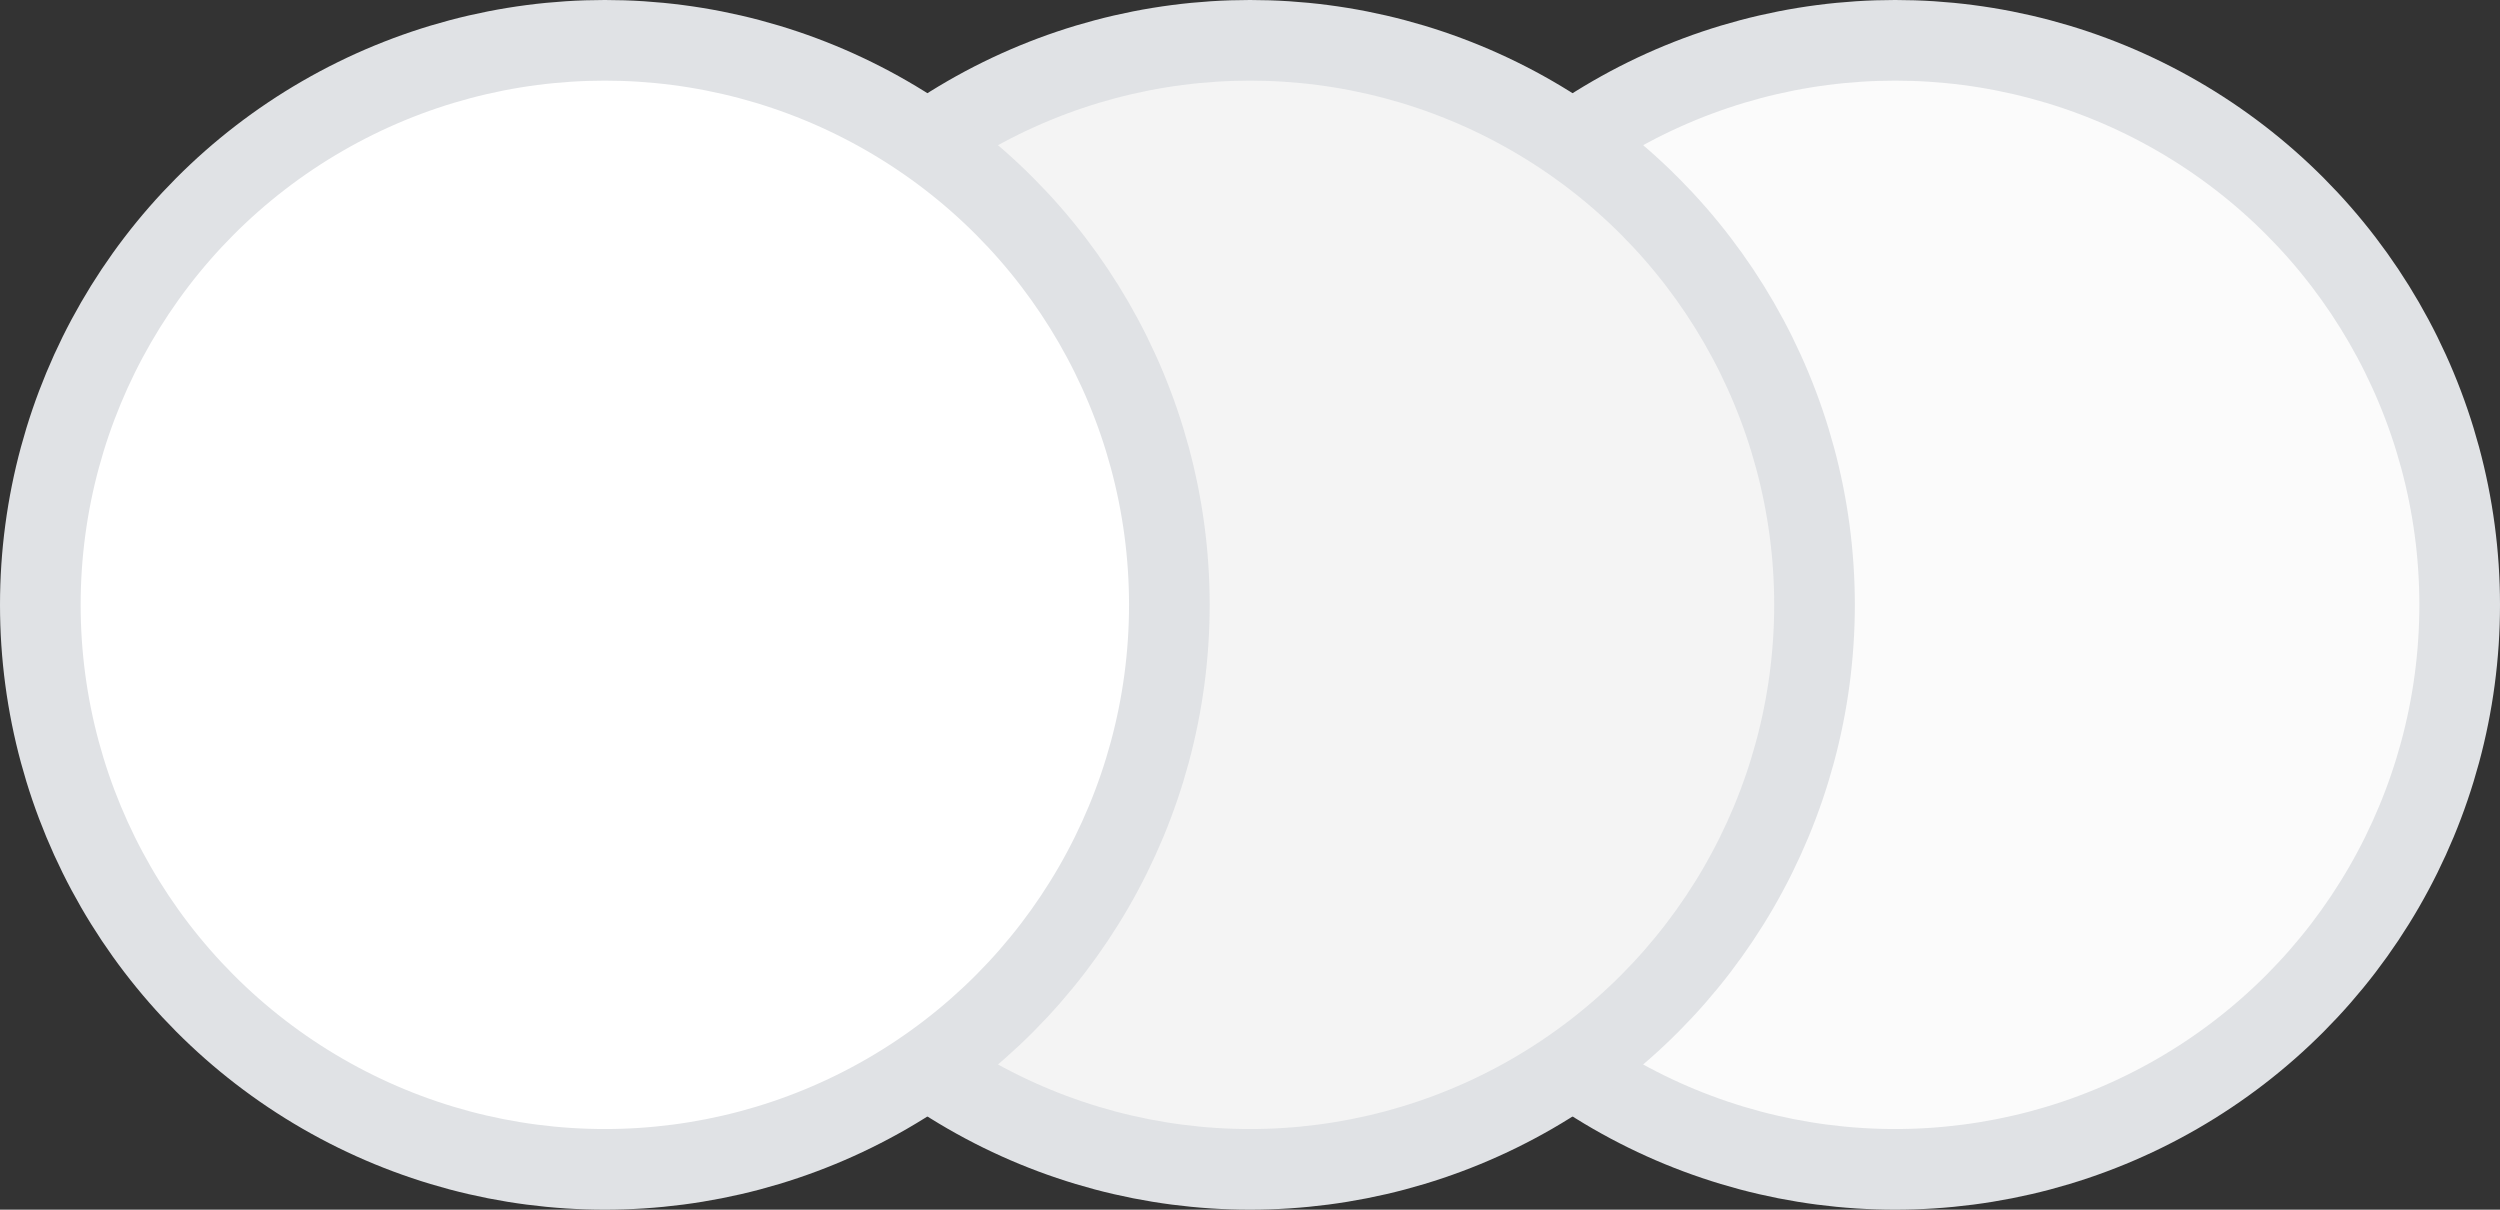
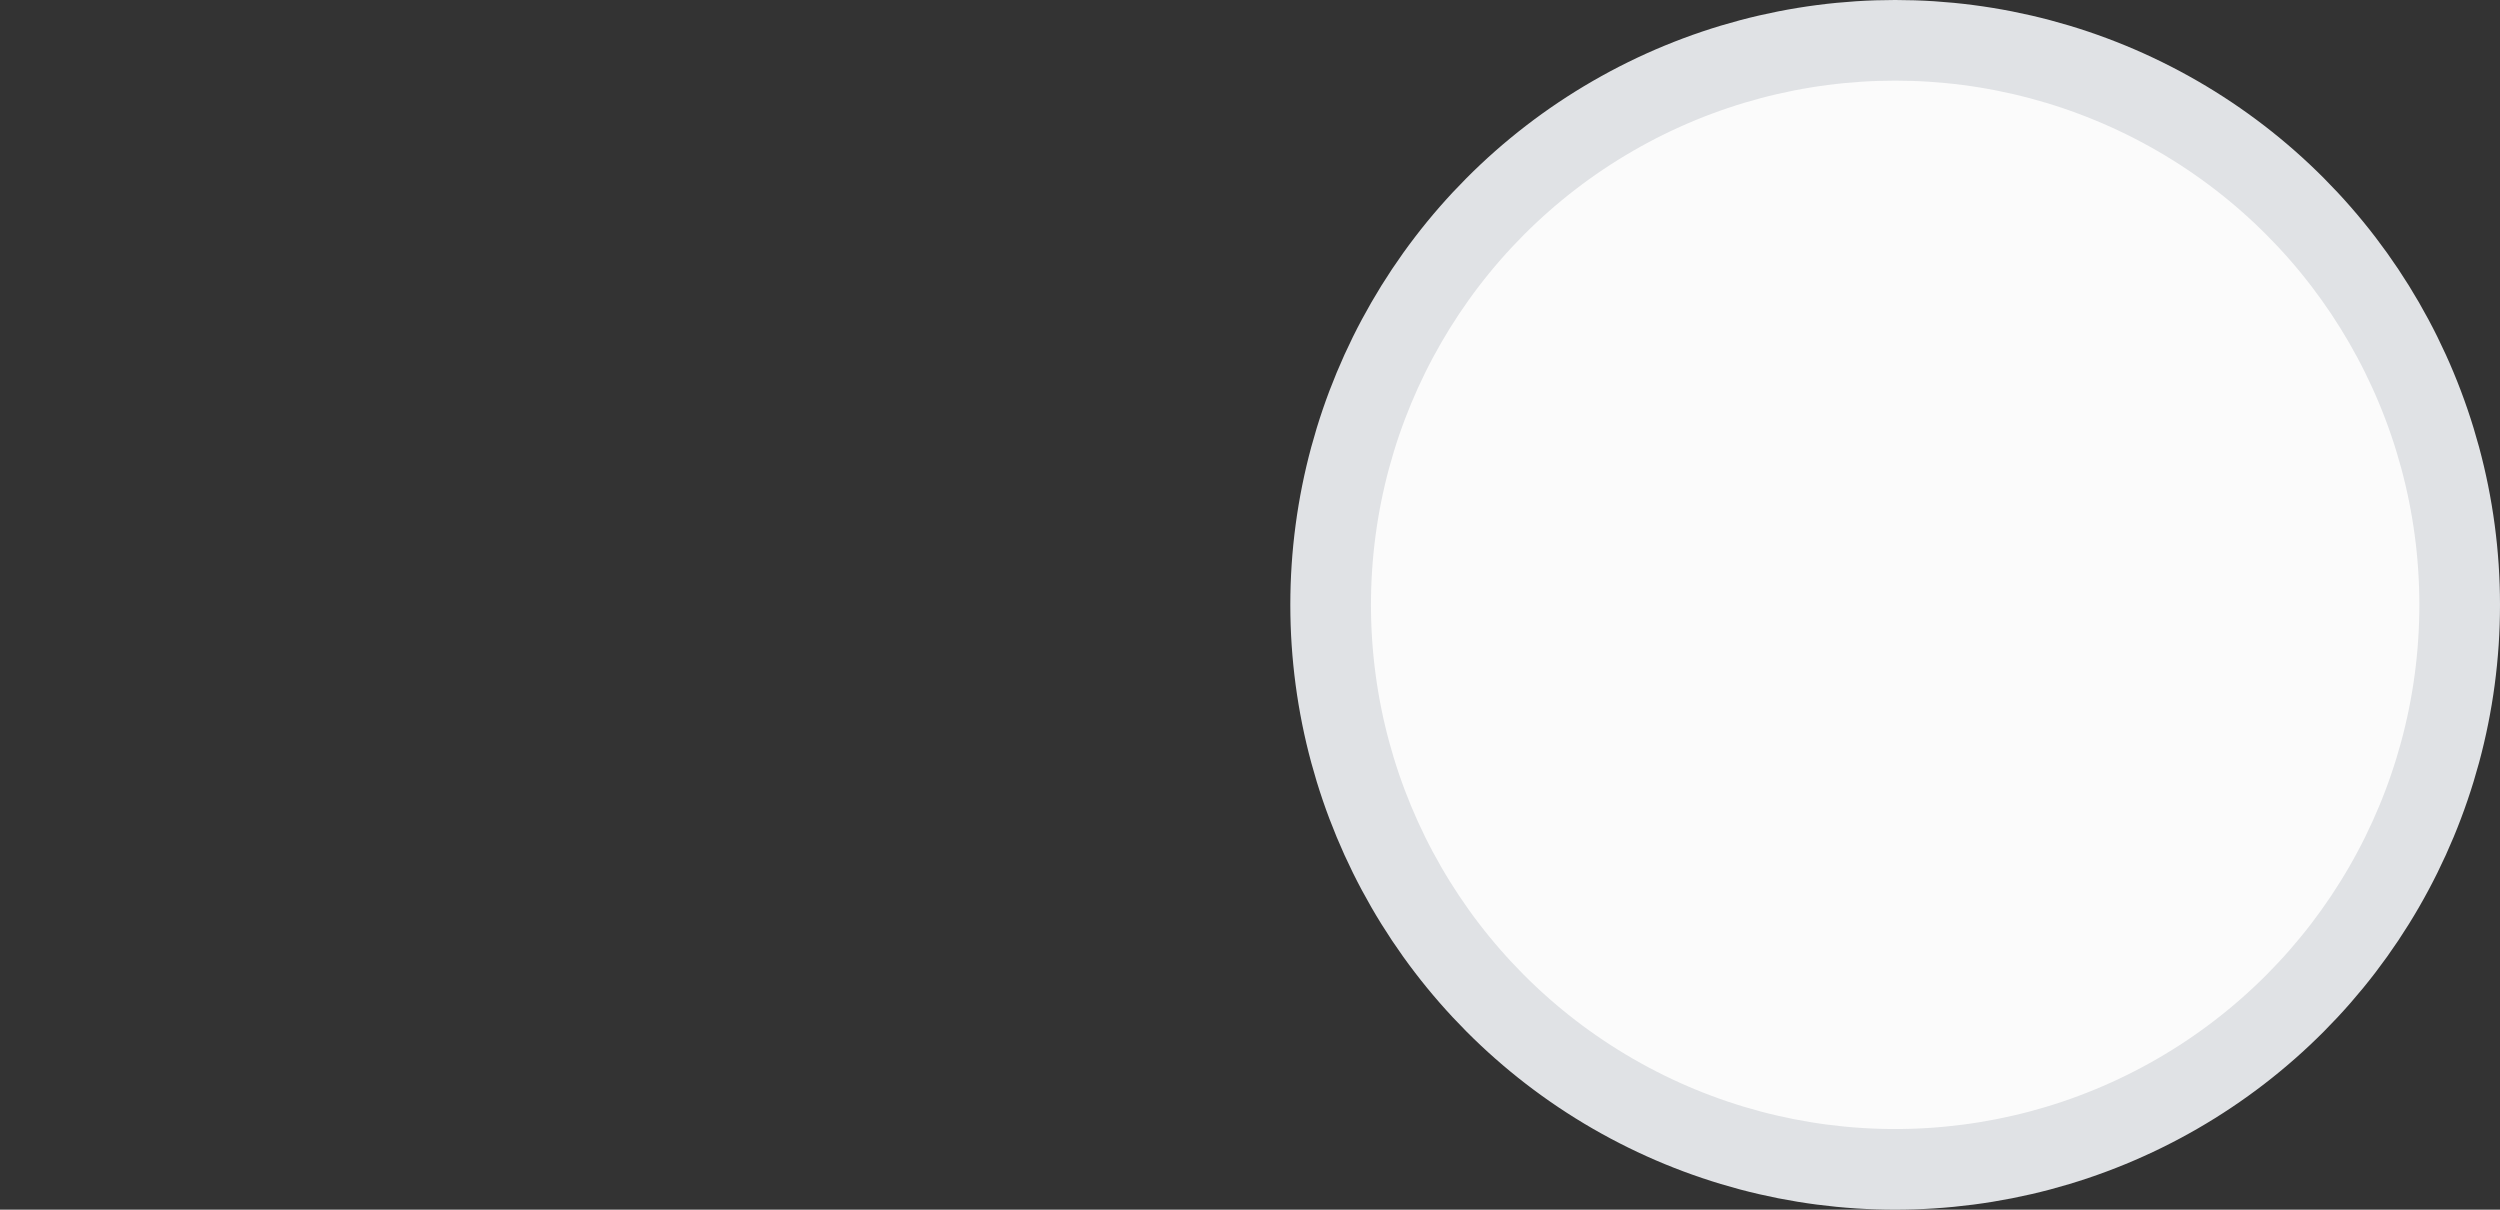
<svg xmlns="http://www.w3.org/2000/svg" fill="none" viewBox="0 0 31 15" height="15" width="31">
  <rect x="0" y="0" width="31" height="15" fill="#333333" stroke="none" />
  <circle stroke="#E0E2E5" fill="#FBFBFB" r="7" cy="7.5" cx="23.5" />
-   <circle stroke="#E0E2E5" fill="#F4F4F4" r="7" cy="7.5" cx="15.5" />
-   <circle stroke="#E0E2E5" fill="white" r="7" cy="7.5" cx="7.5" />
</svg>